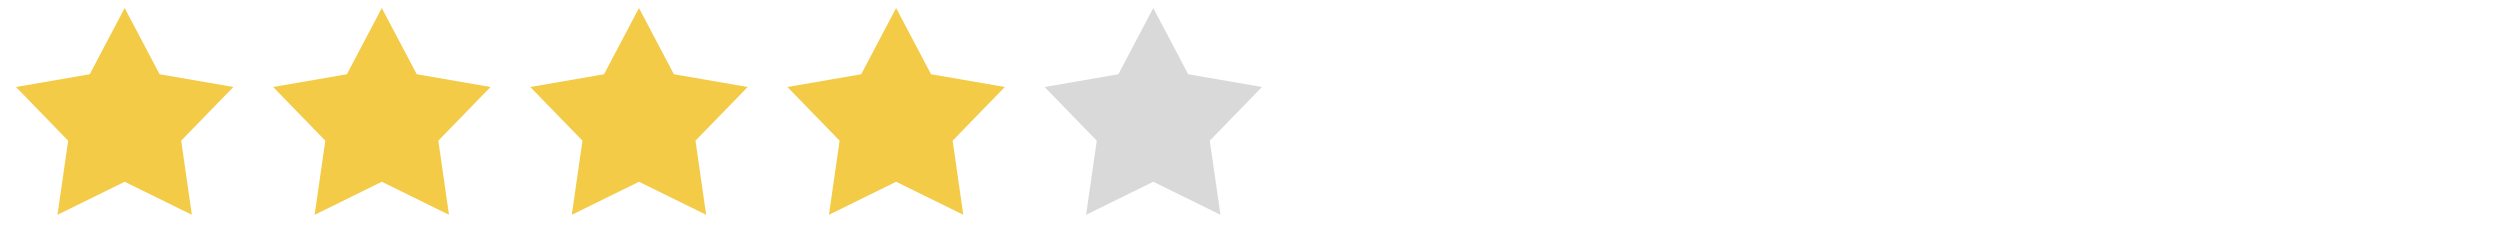
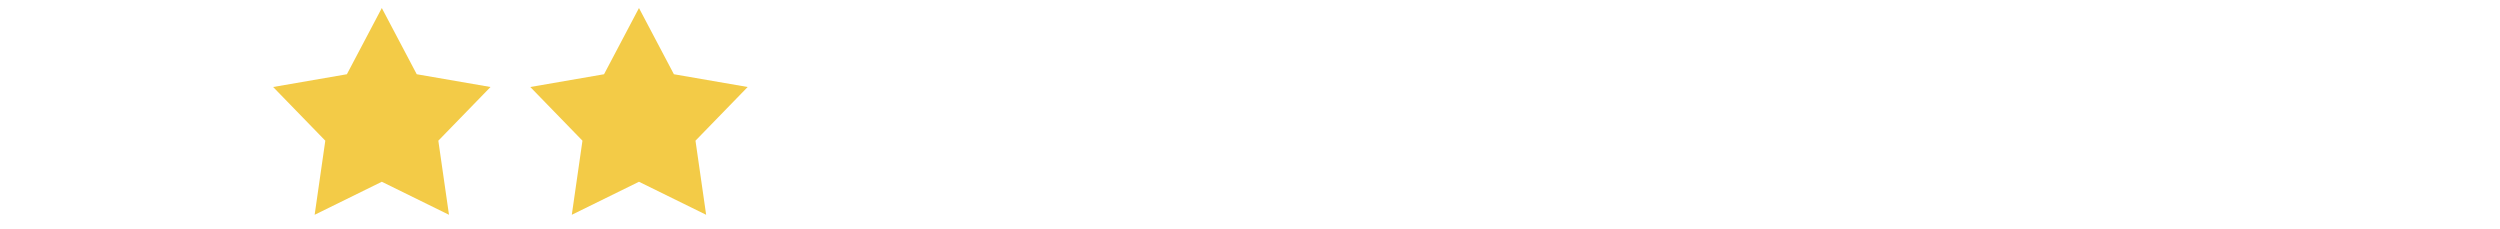
<svg xmlns="http://www.w3.org/2000/svg" width="175" height="16" viewBox="0 0 175 16" fill="none">
-   <path d="M62.728 0.562L65.174 5.197L70.337 6.09L66.685 9.848L67.431 15.035L62.728 12.723L58.026 15.035L58.772 9.848L55.12 6.09L60.283 5.197L62.728 0.562Z" fill="#F3CB47" />
-   <path d="M80.729 0.562L83.174 5.197L88.337 6.09L84.685 9.848L85.431 15.035L80.729 12.723L76.027 15.035L76.773 9.848L73.121 6.09L78.284 5.197L80.729 0.562Z" fill="#D9D9D9" />
-   <path d="M44.728 0.562L47.173 5.197L52.337 6.09L48.684 9.848L49.43 15.035L44.728 12.723L40.026 15.035L40.772 9.848L37.12 6.09L42.283 5.197L44.728 0.562Z" fill="#F3CB47" />
+   <path d="M44.728 0.562L47.173 5.197L52.337 6.09L48.684 9.848L49.43 15.035L44.728 12.723L40.026 15.035L40.772 9.848L37.12 6.09L42.283 5.197Z" fill="#F3CB47" />
  <path d="M26.727 0.562L29.172 5.197L34.336 6.09L30.683 9.848L31.429 15.035L26.727 12.723L22.025 15.035L22.771 9.848L19.119 6.09L24.282 5.197L26.727 0.562Z" fill="#F3CB47" />
-   <path d="M8.727 0.562L11.172 5.197L16.335 6.09L12.683 9.848L13.429 15.035L8.727 12.723L4.024 15.035L4.77 9.848L1.118 6.09L6.281 5.197L8.727 0.562Z" fill="#F3CB47" />
</svg>